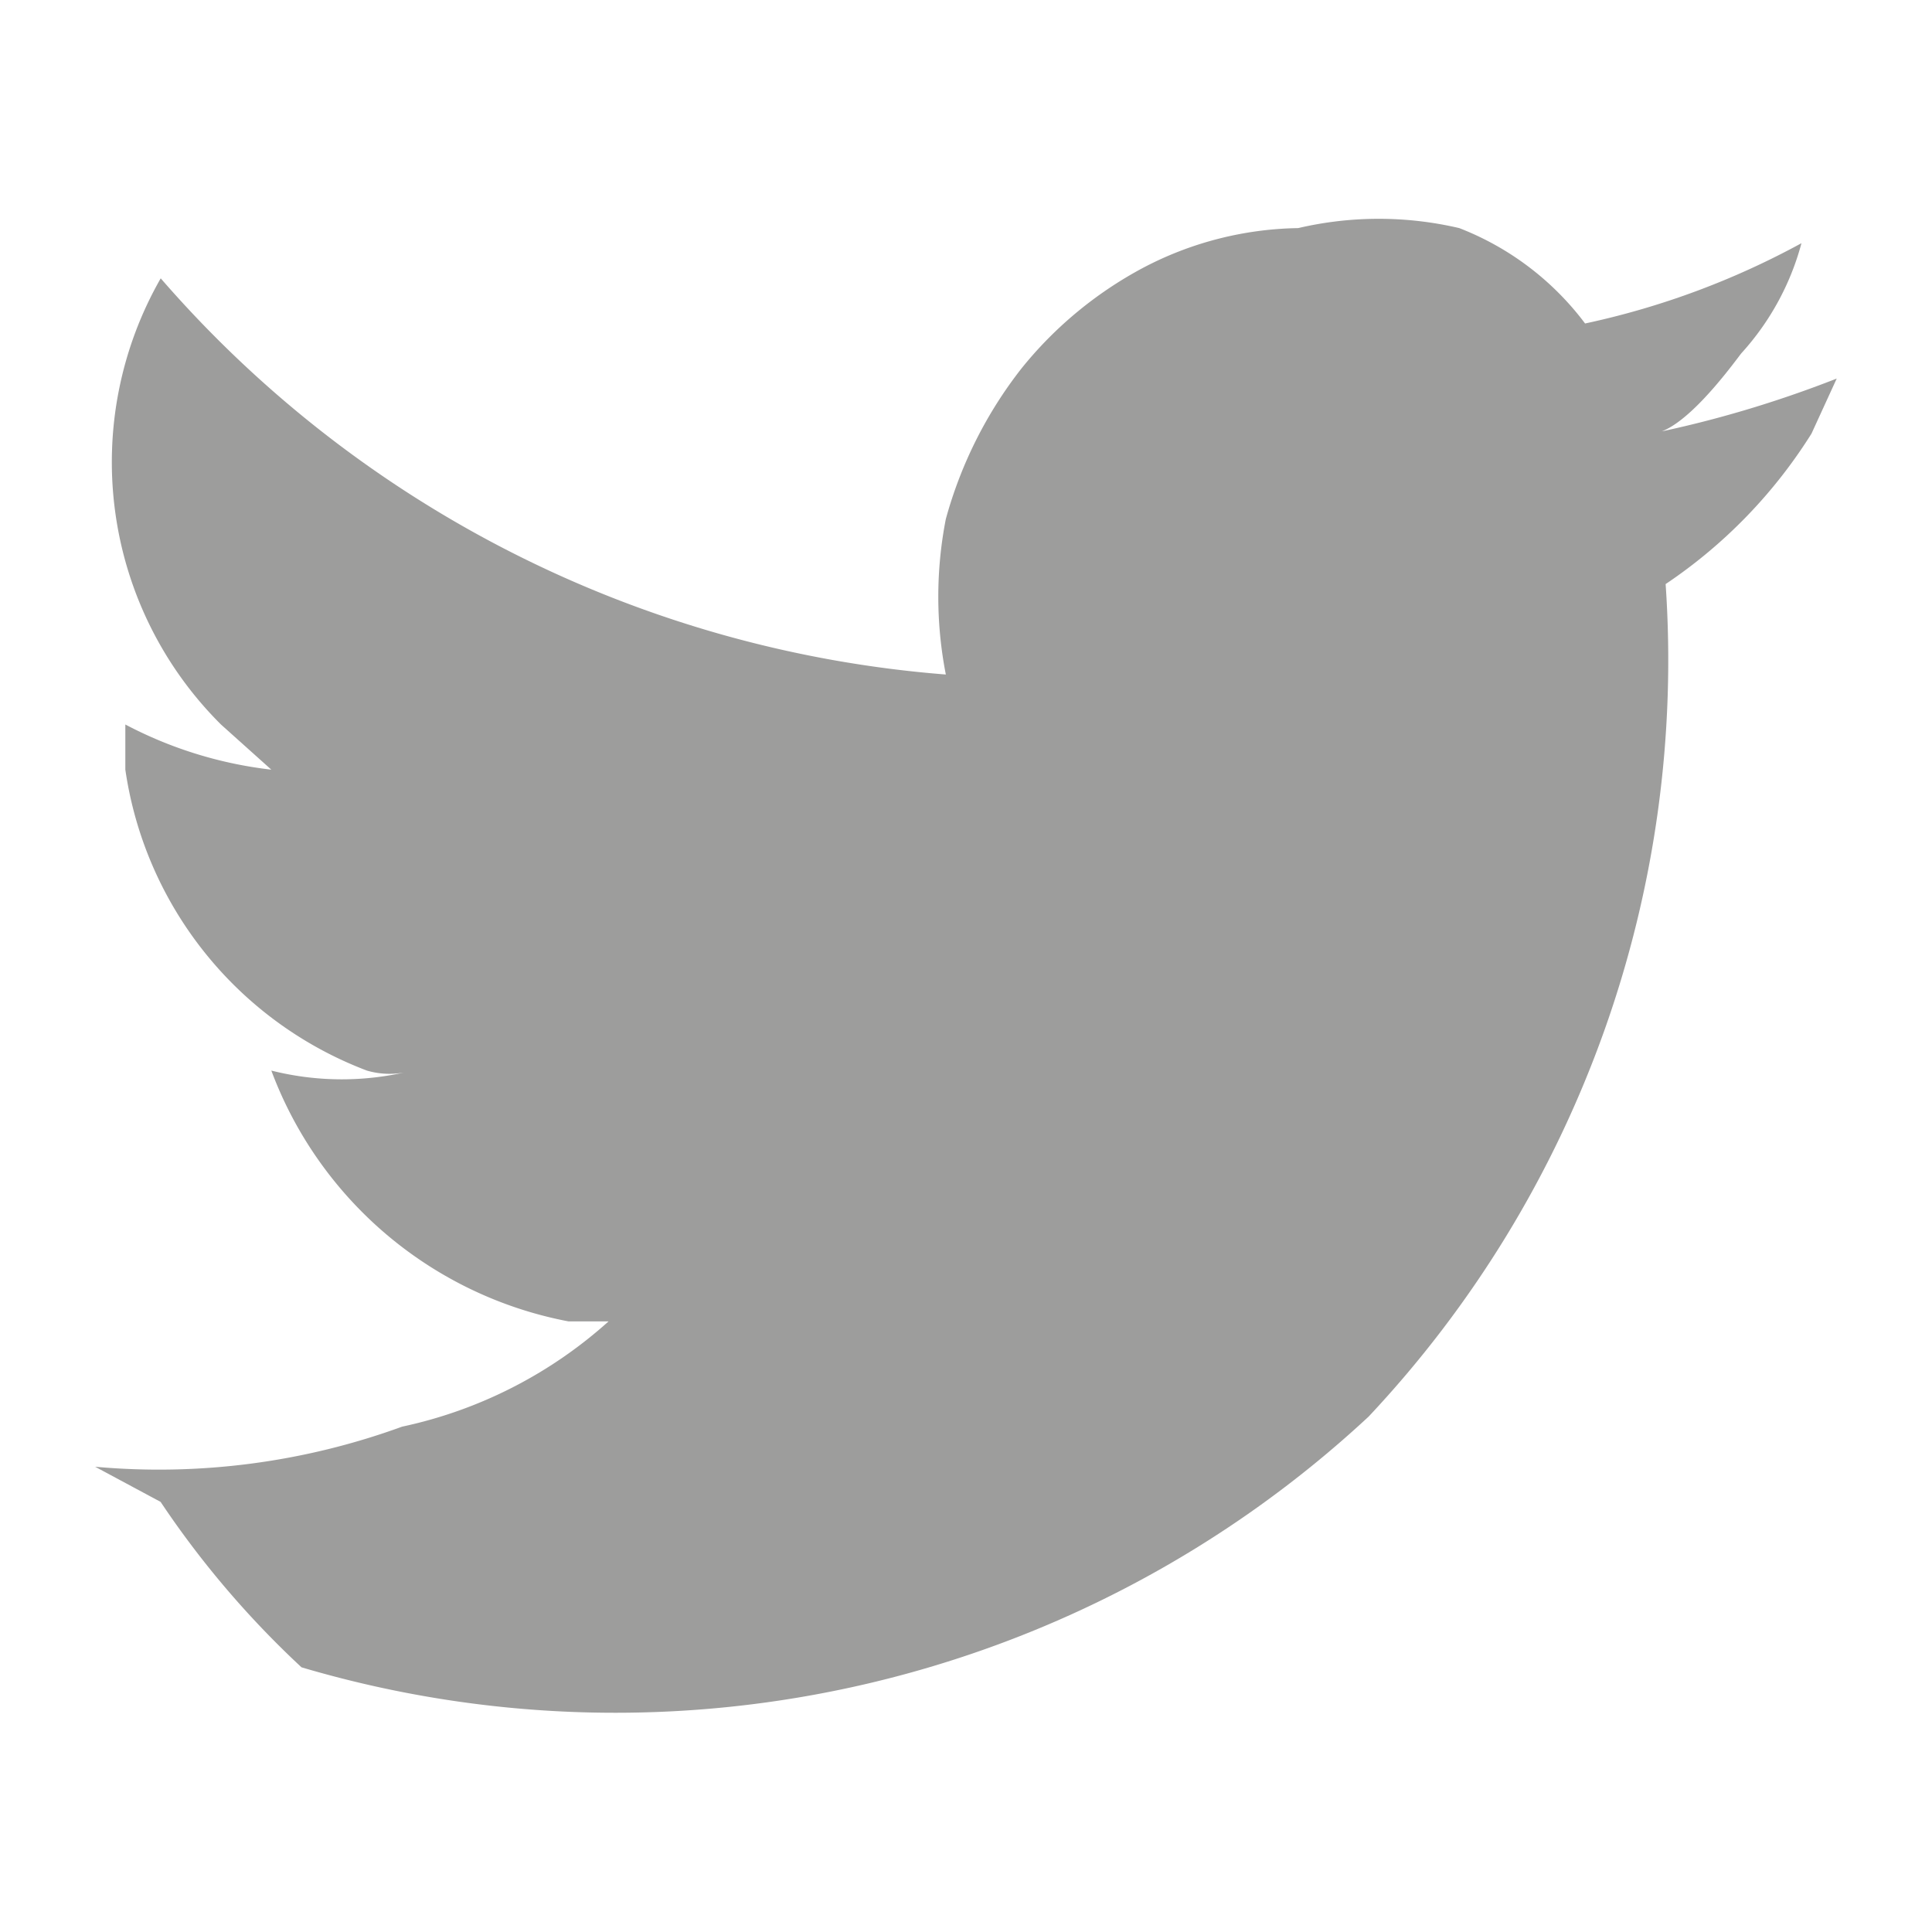
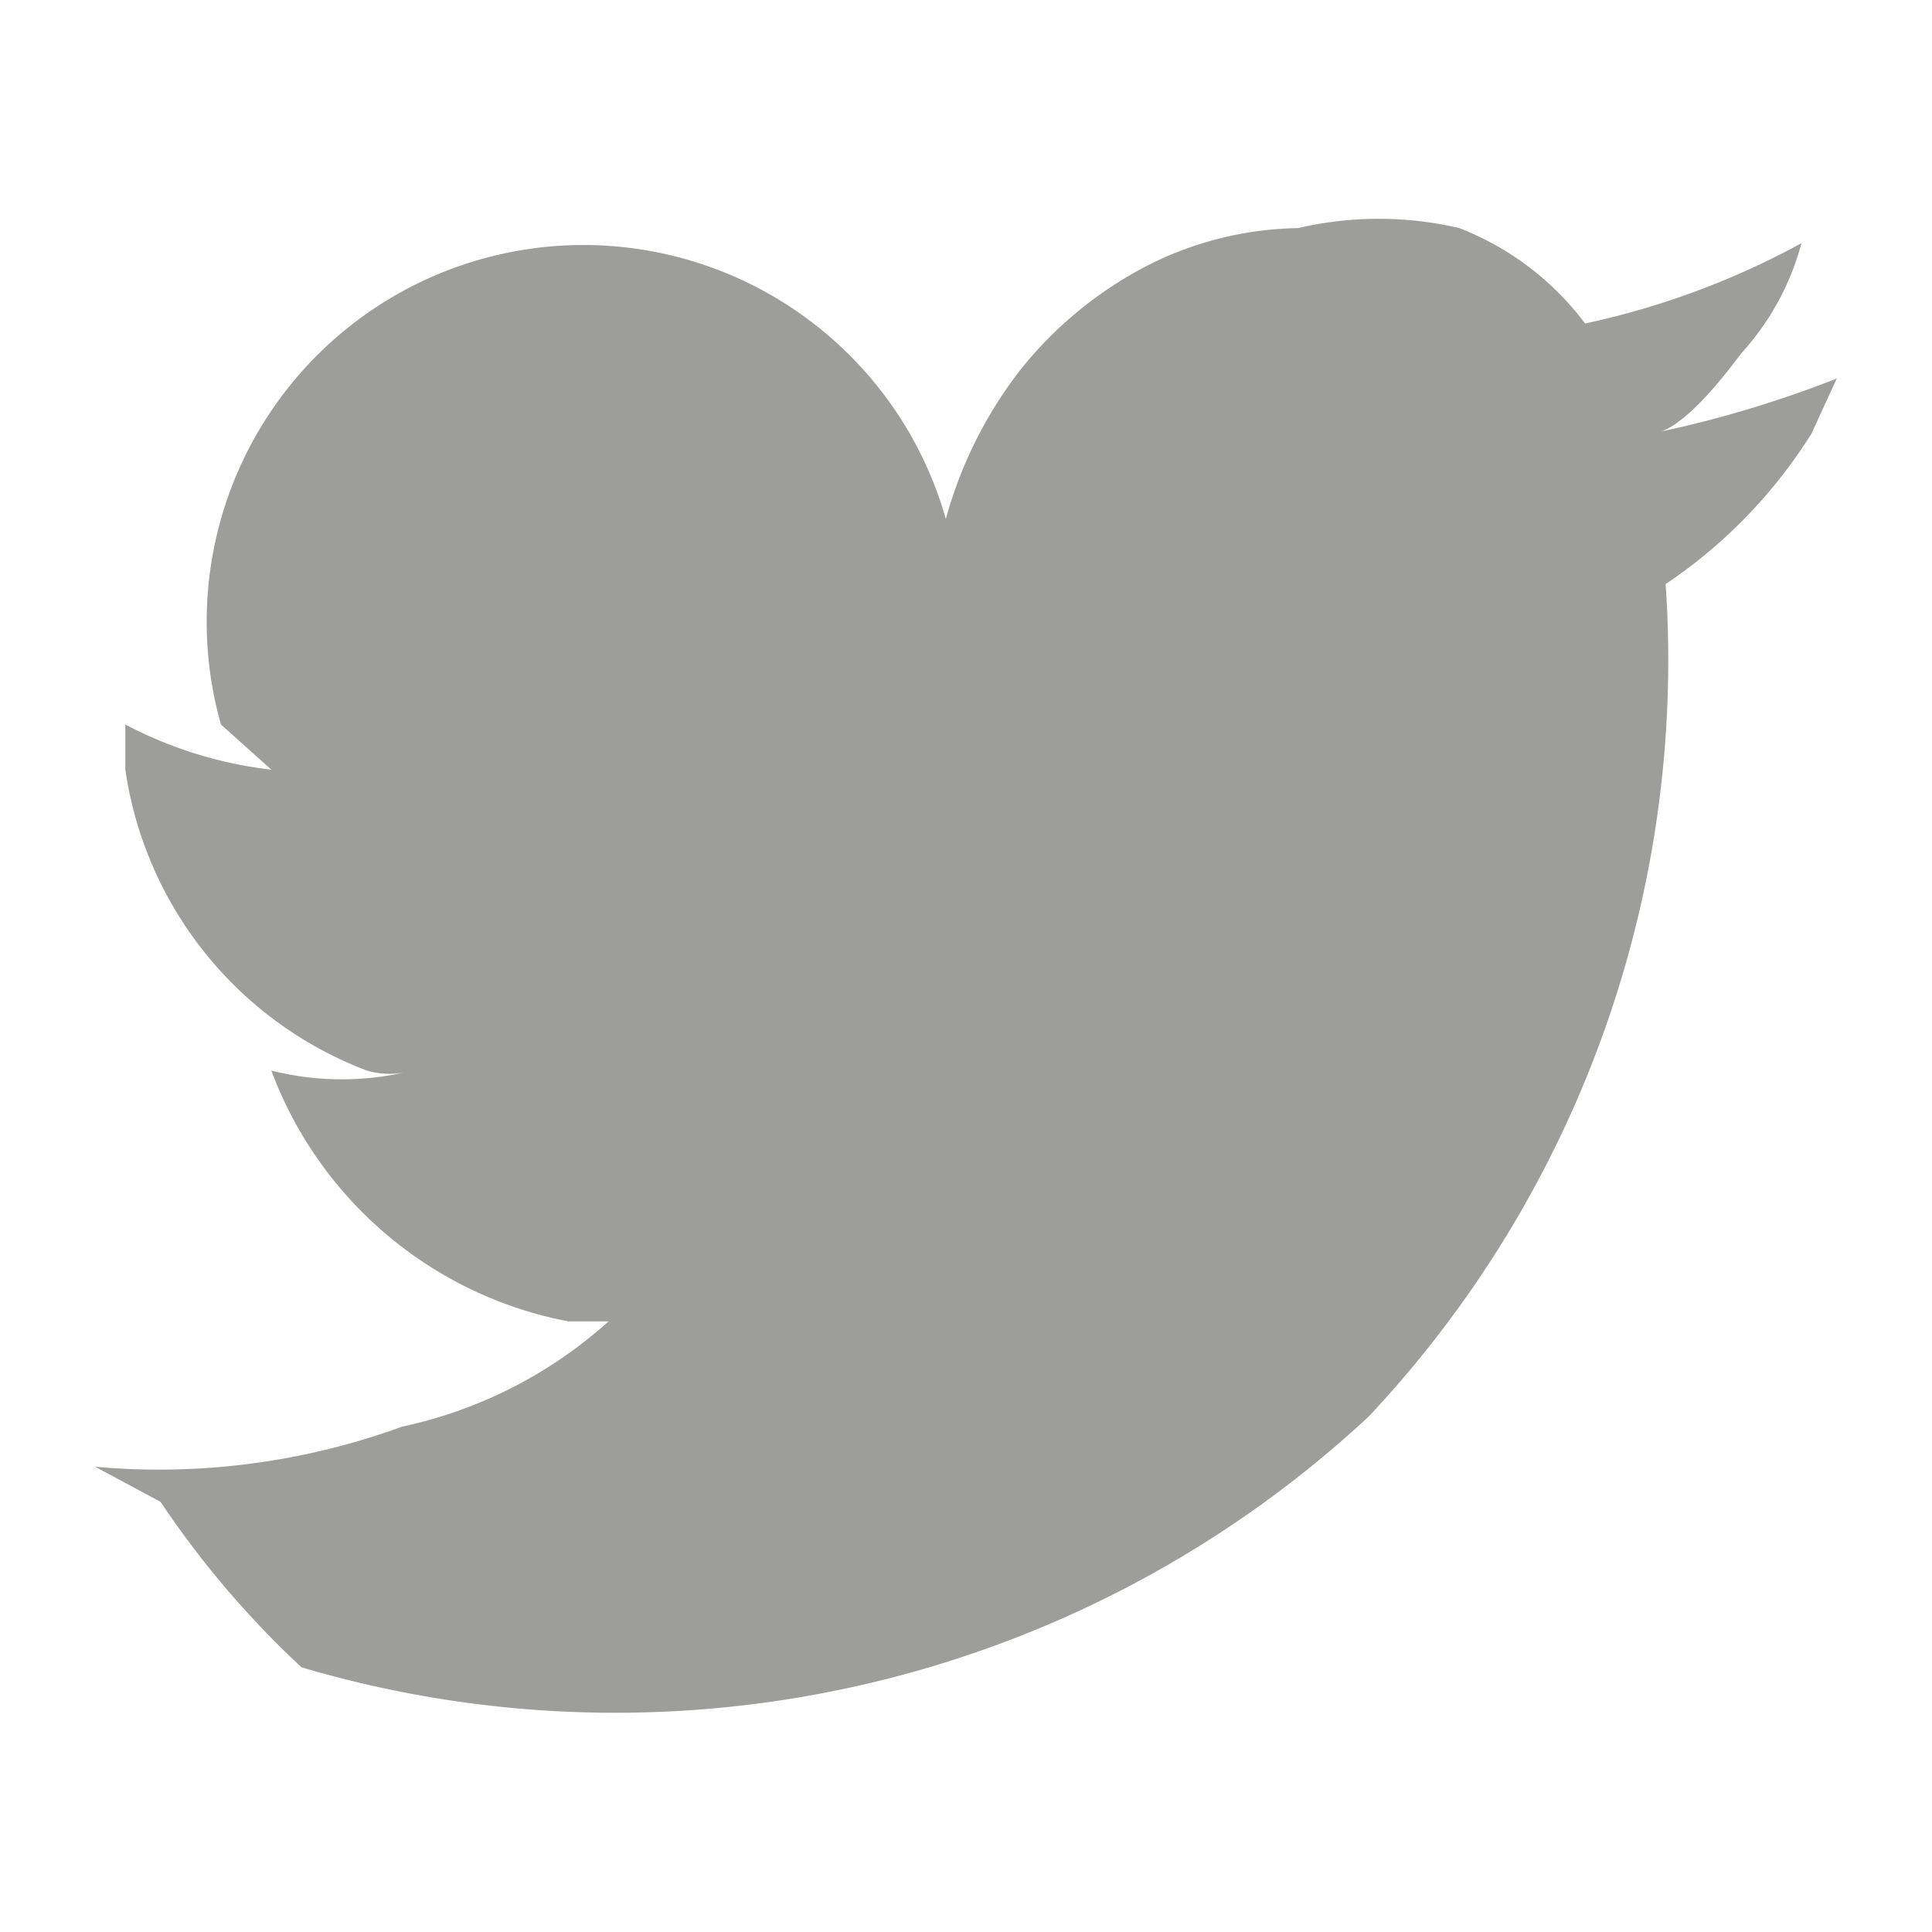
<svg xmlns="http://www.w3.org/2000/svg" width="16" height="16" viewBox="0 0 16 16" fill="none">
-   <path d="M15.211 3.135c-.5.196-1.016.35-1.542.457.25 0 .625-.498.75-.664a2.2 2.2 0 0 0 .5-.914 6.642 6.642 0 0 1-1.792.665 2.375 2.375 0 0 0-1.042-.79 2.928 2.928 0 0 0-1.334 0c-.45.007-.894.121-1.292.333-.386.207-.727.49-1 .83-.29.37-.502.794-.626 1.246a3.352 3.352 0 0 0 0 1.288 9.599 9.599 0 0 1-6.502-3.281A3.064 3.064 0 0 0 1.83 6l.417.374a3.427 3.427 0 0 1-1.209-.374v.374a3.15 3.15 0 0 0 2 2.492.67.67 0 0 0 .376 0 2.384 2.384 0 0 1-1.167 0 3.281 3.281 0 0 0 2.46 2.077h.333a3.715 3.715 0 0 1-1.71.872c-.812.296-1.68.41-2.542.332l.542.291c.334.5.726.96 1.167 1.37a9.16 9.16 0 0 0 8.837-2.076 9.147 9.147 0 0 0 2.46-6.895 4.16 4.16 0 0 0 1.208-1.246" fill="#9D9D9C" />
+   <path d="M15.211 3.135c-.5.196-1.016.35-1.542.457.25 0 .625-.498.75-.664a2.2 2.2 0 0 0 .5-.914 6.642 6.642 0 0 1-1.792.665 2.375 2.375 0 0 0-1.042-.79 2.928 2.928 0 0 0-1.334 0c-.45.007-.894.121-1.292.333-.386.207-.727.49-1 .83-.29.37-.502.794-.626 1.246A3.064 3.064 0 0 0 1.83 6l.417.374a3.427 3.427 0 0 1-1.209-.374v.374a3.15 3.15 0 0 0 2 2.492.67.67 0 0 0 .376 0 2.384 2.384 0 0 1-1.167 0 3.281 3.281 0 0 0 2.46 2.077h.333a3.715 3.715 0 0 1-1.71.872c-.812.296-1.68.41-2.542.332l.542.291c.334.5.726.96 1.167 1.37a9.16 9.16 0 0 0 8.837-2.076 9.147 9.147 0 0 0 2.46-6.895 4.16 4.16 0 0 0 1.208-1.246" fill="#9D9D9C" />
</svg>